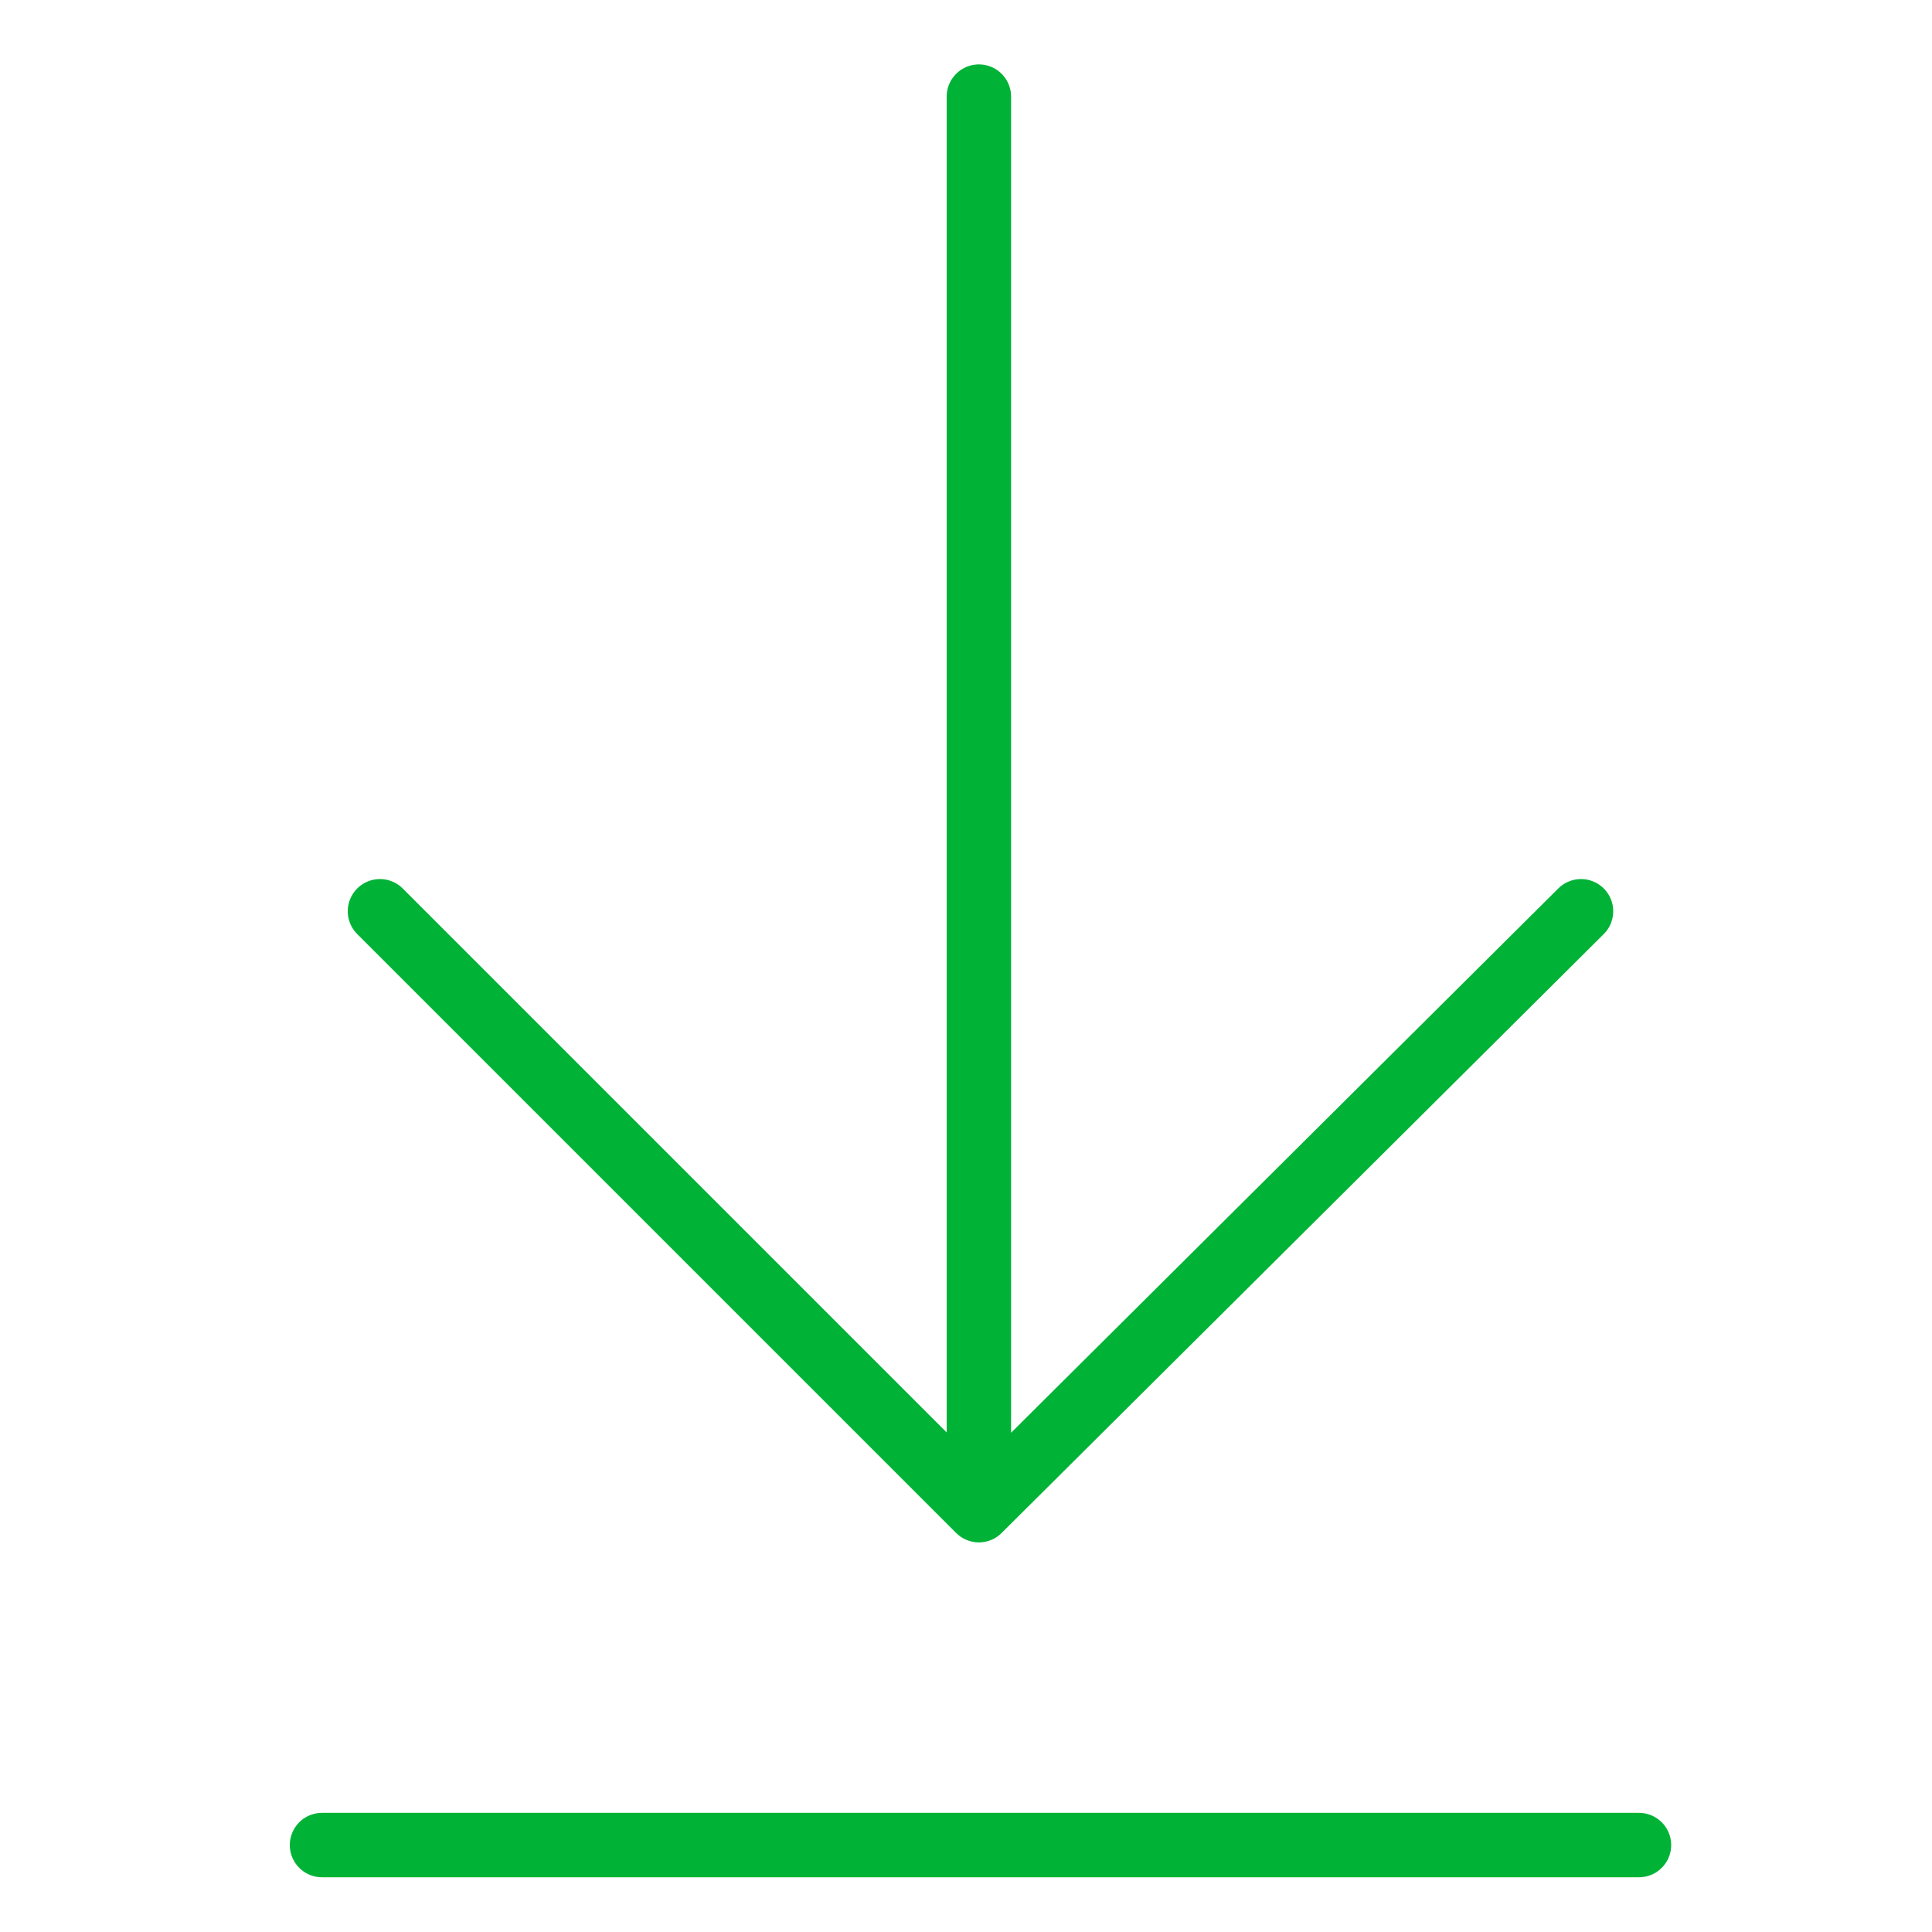
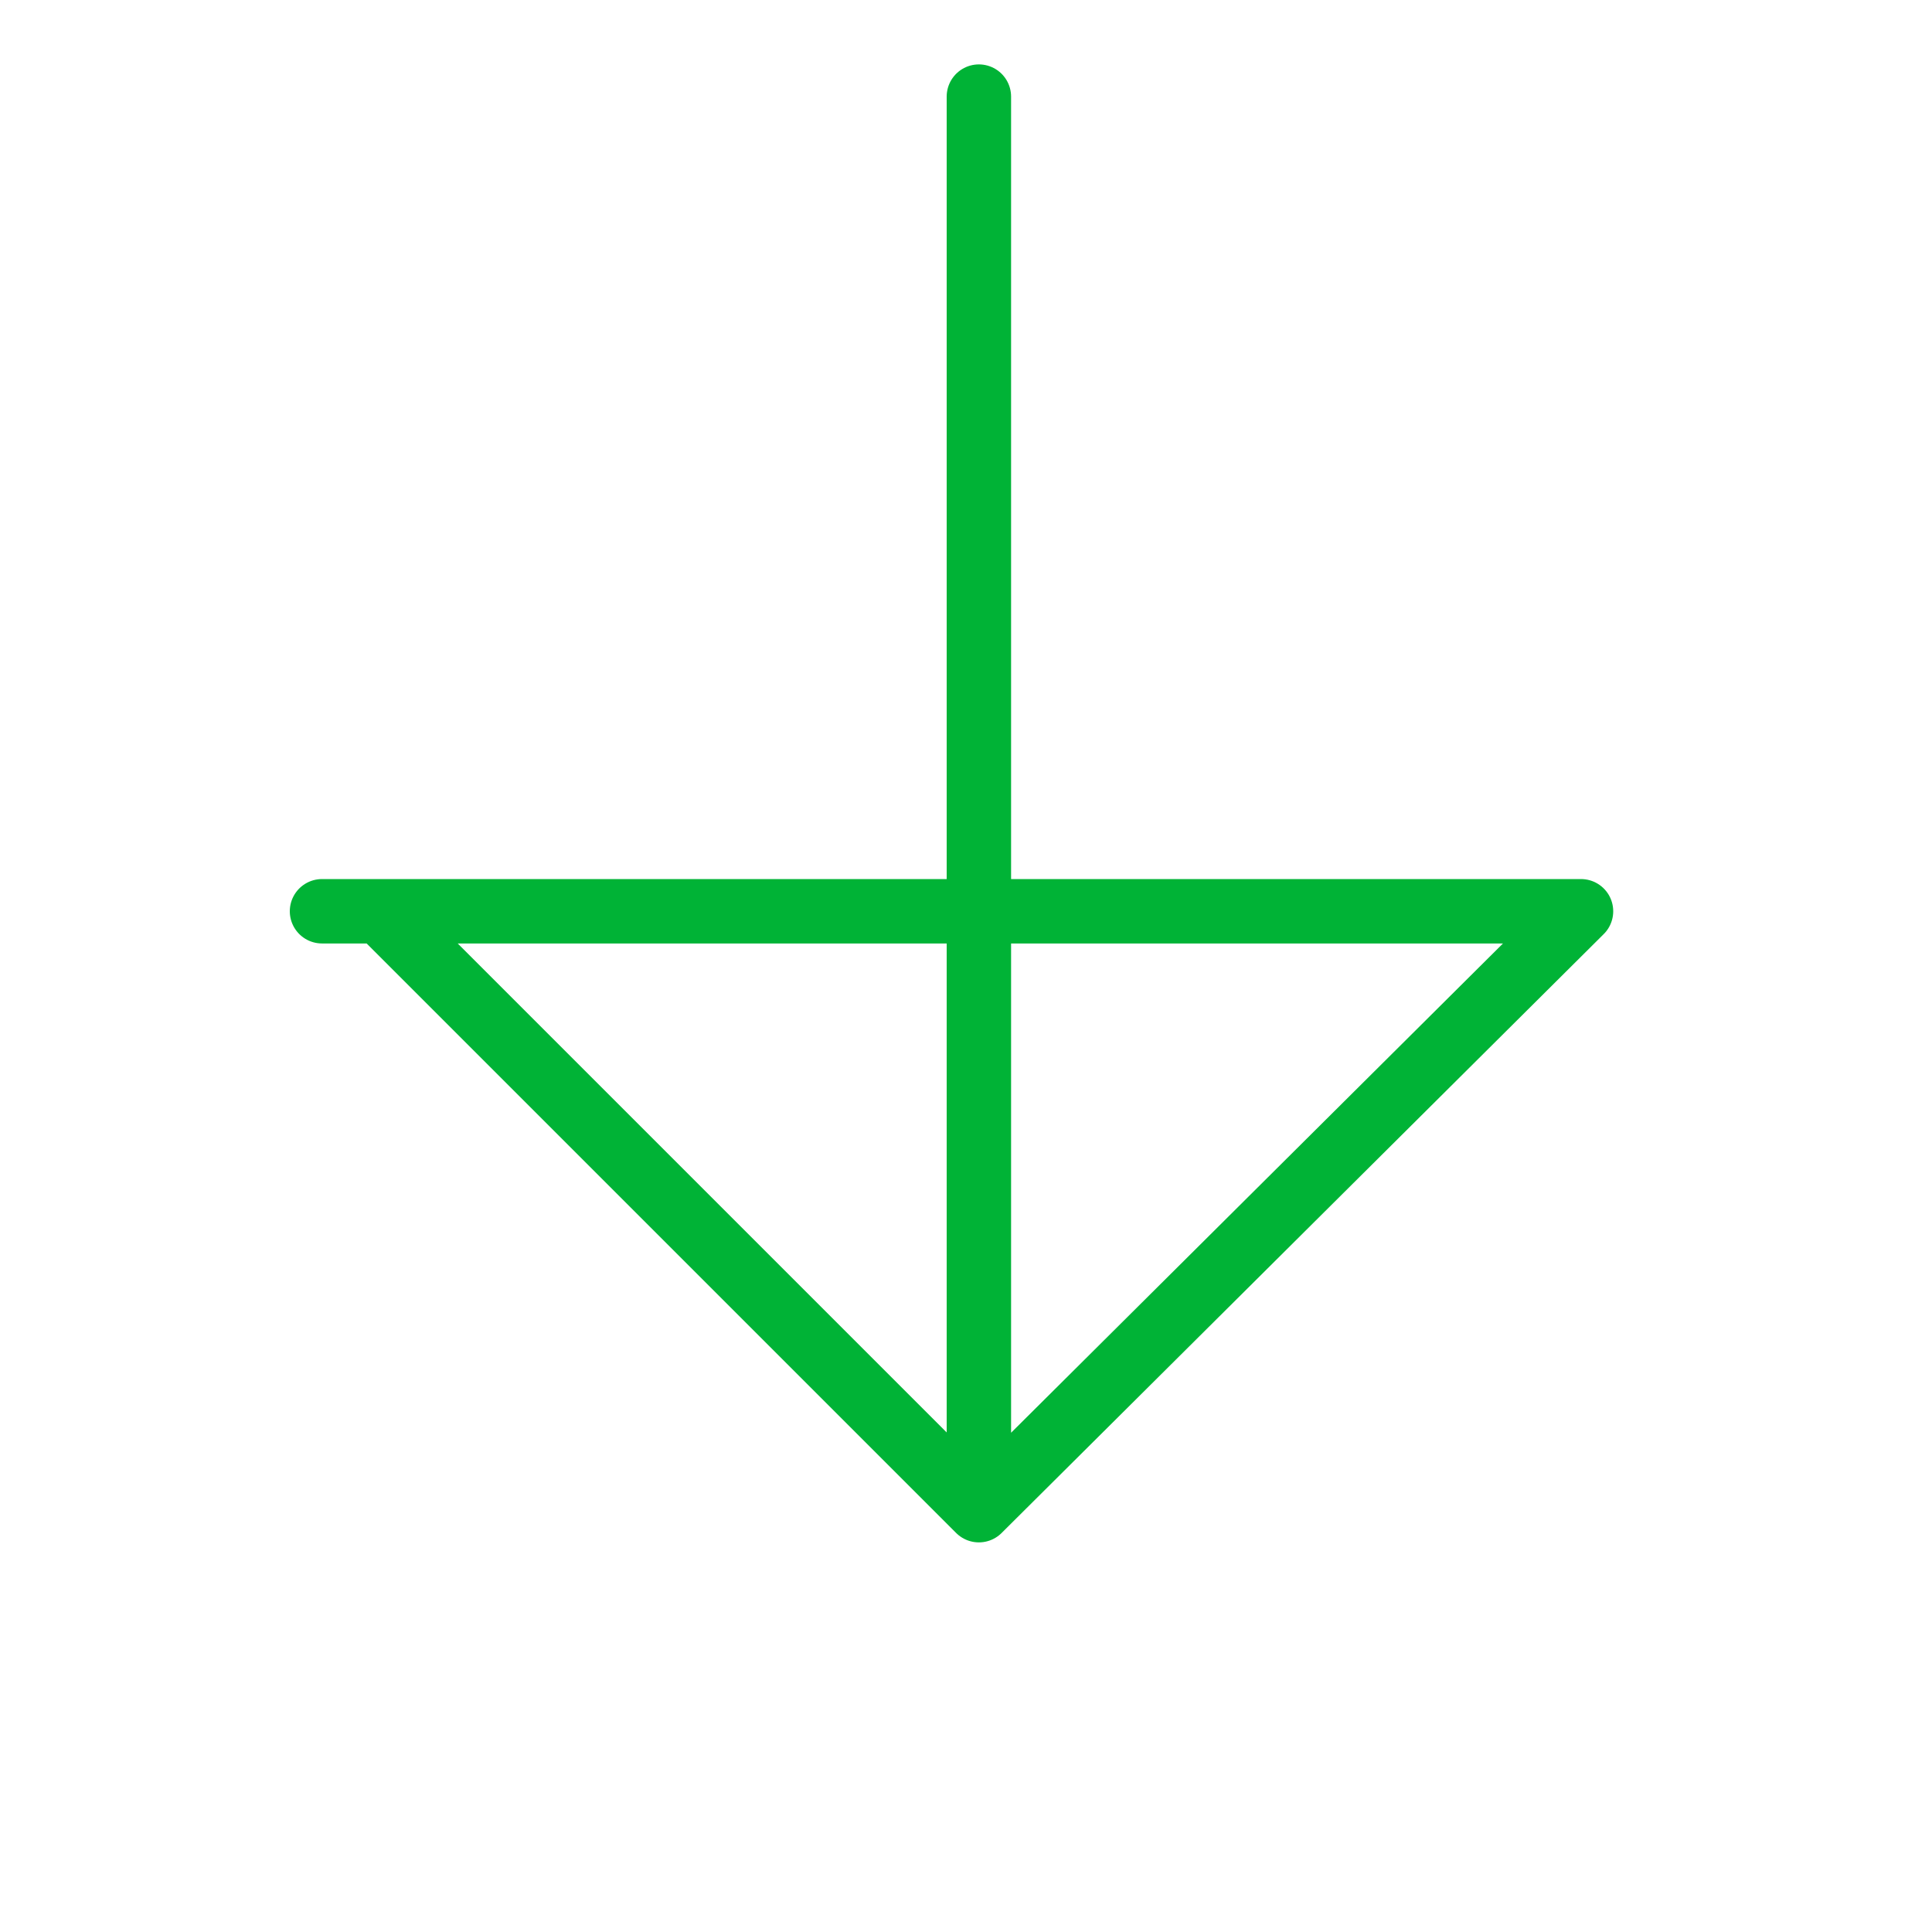
<svg xmlns="http://www.w3.org/2000/svg" width="60" height="60" viewBox="0 0 60 60" fill="none">
-   <path d="M30.4 3V46.5M11.8 28.3L30.4 46.9L49.1 28.3M50.9 57.3H10" stroke="#00B336" stroke-width="2" stroke-miterlimit="10" stroke-linecap="round" stroke-linejoin="round" />
+   <path d="M30.4 3V46.5M11.8 28.3L30.4 46.9L49.1 28.3H10" stroke="#00B336" stroke-width="2" stroke-miterlimit="10" stroke-linecap="round" stroke-linejoin="round" />
</svg>